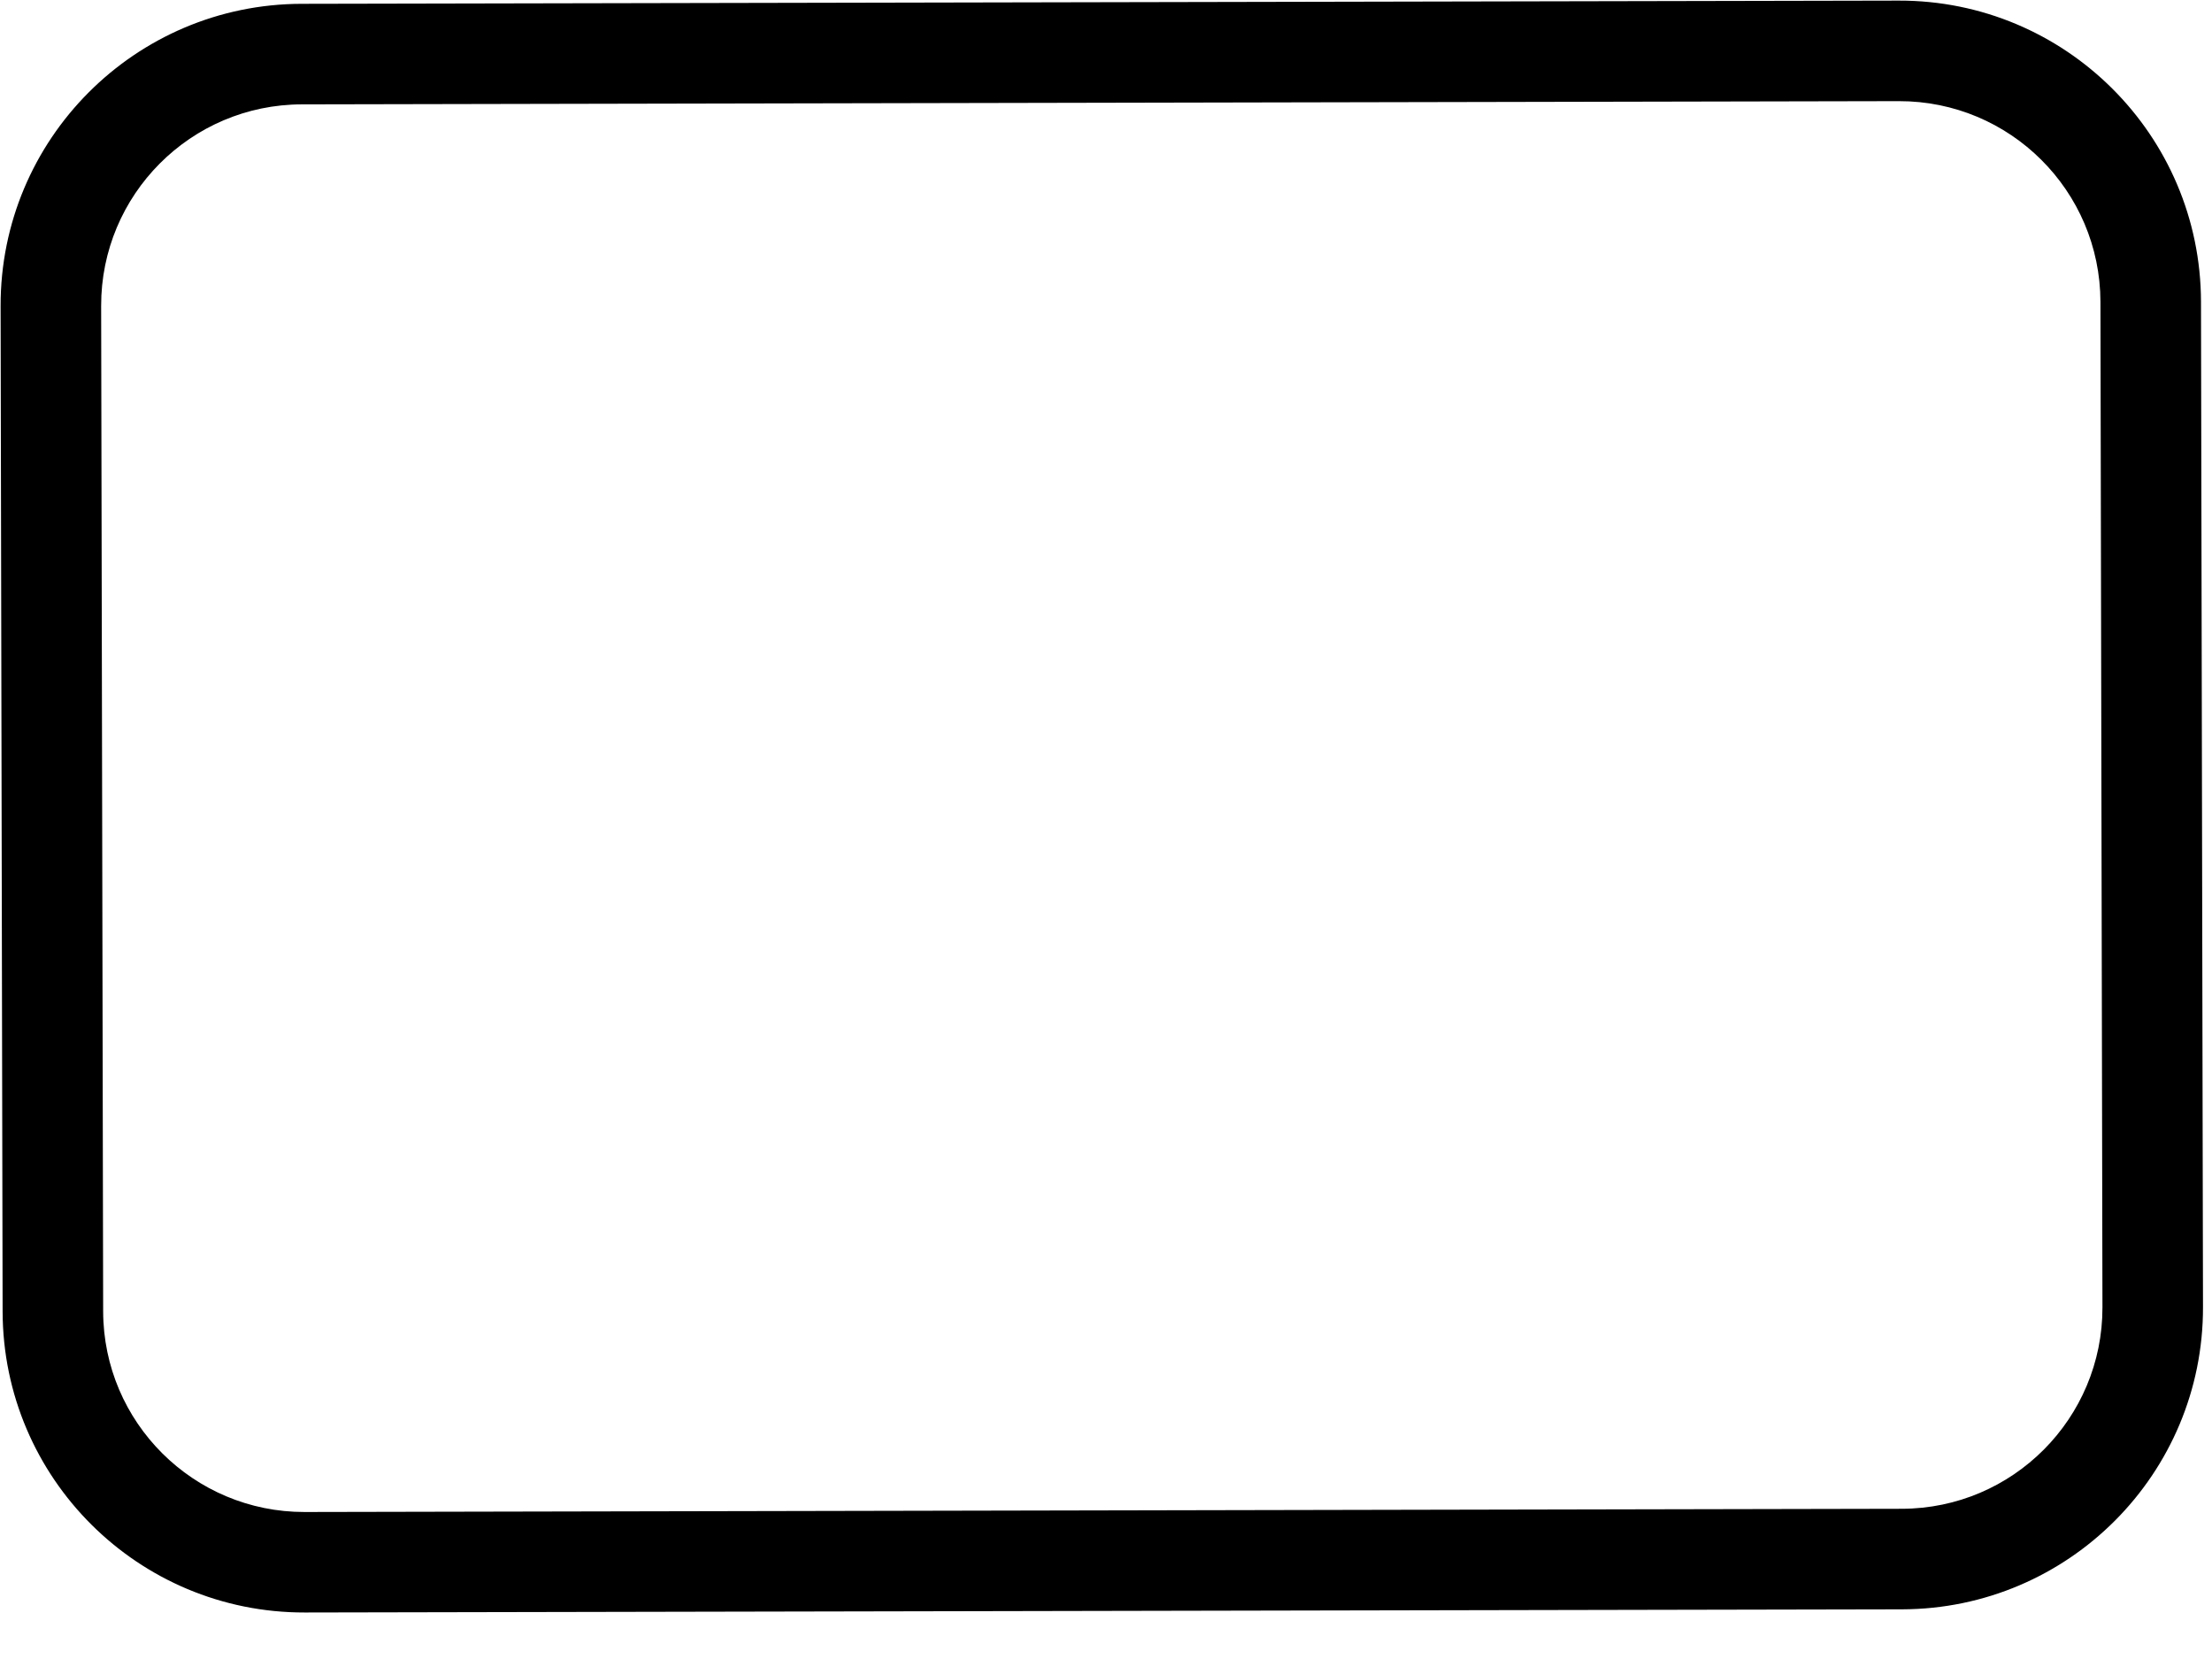
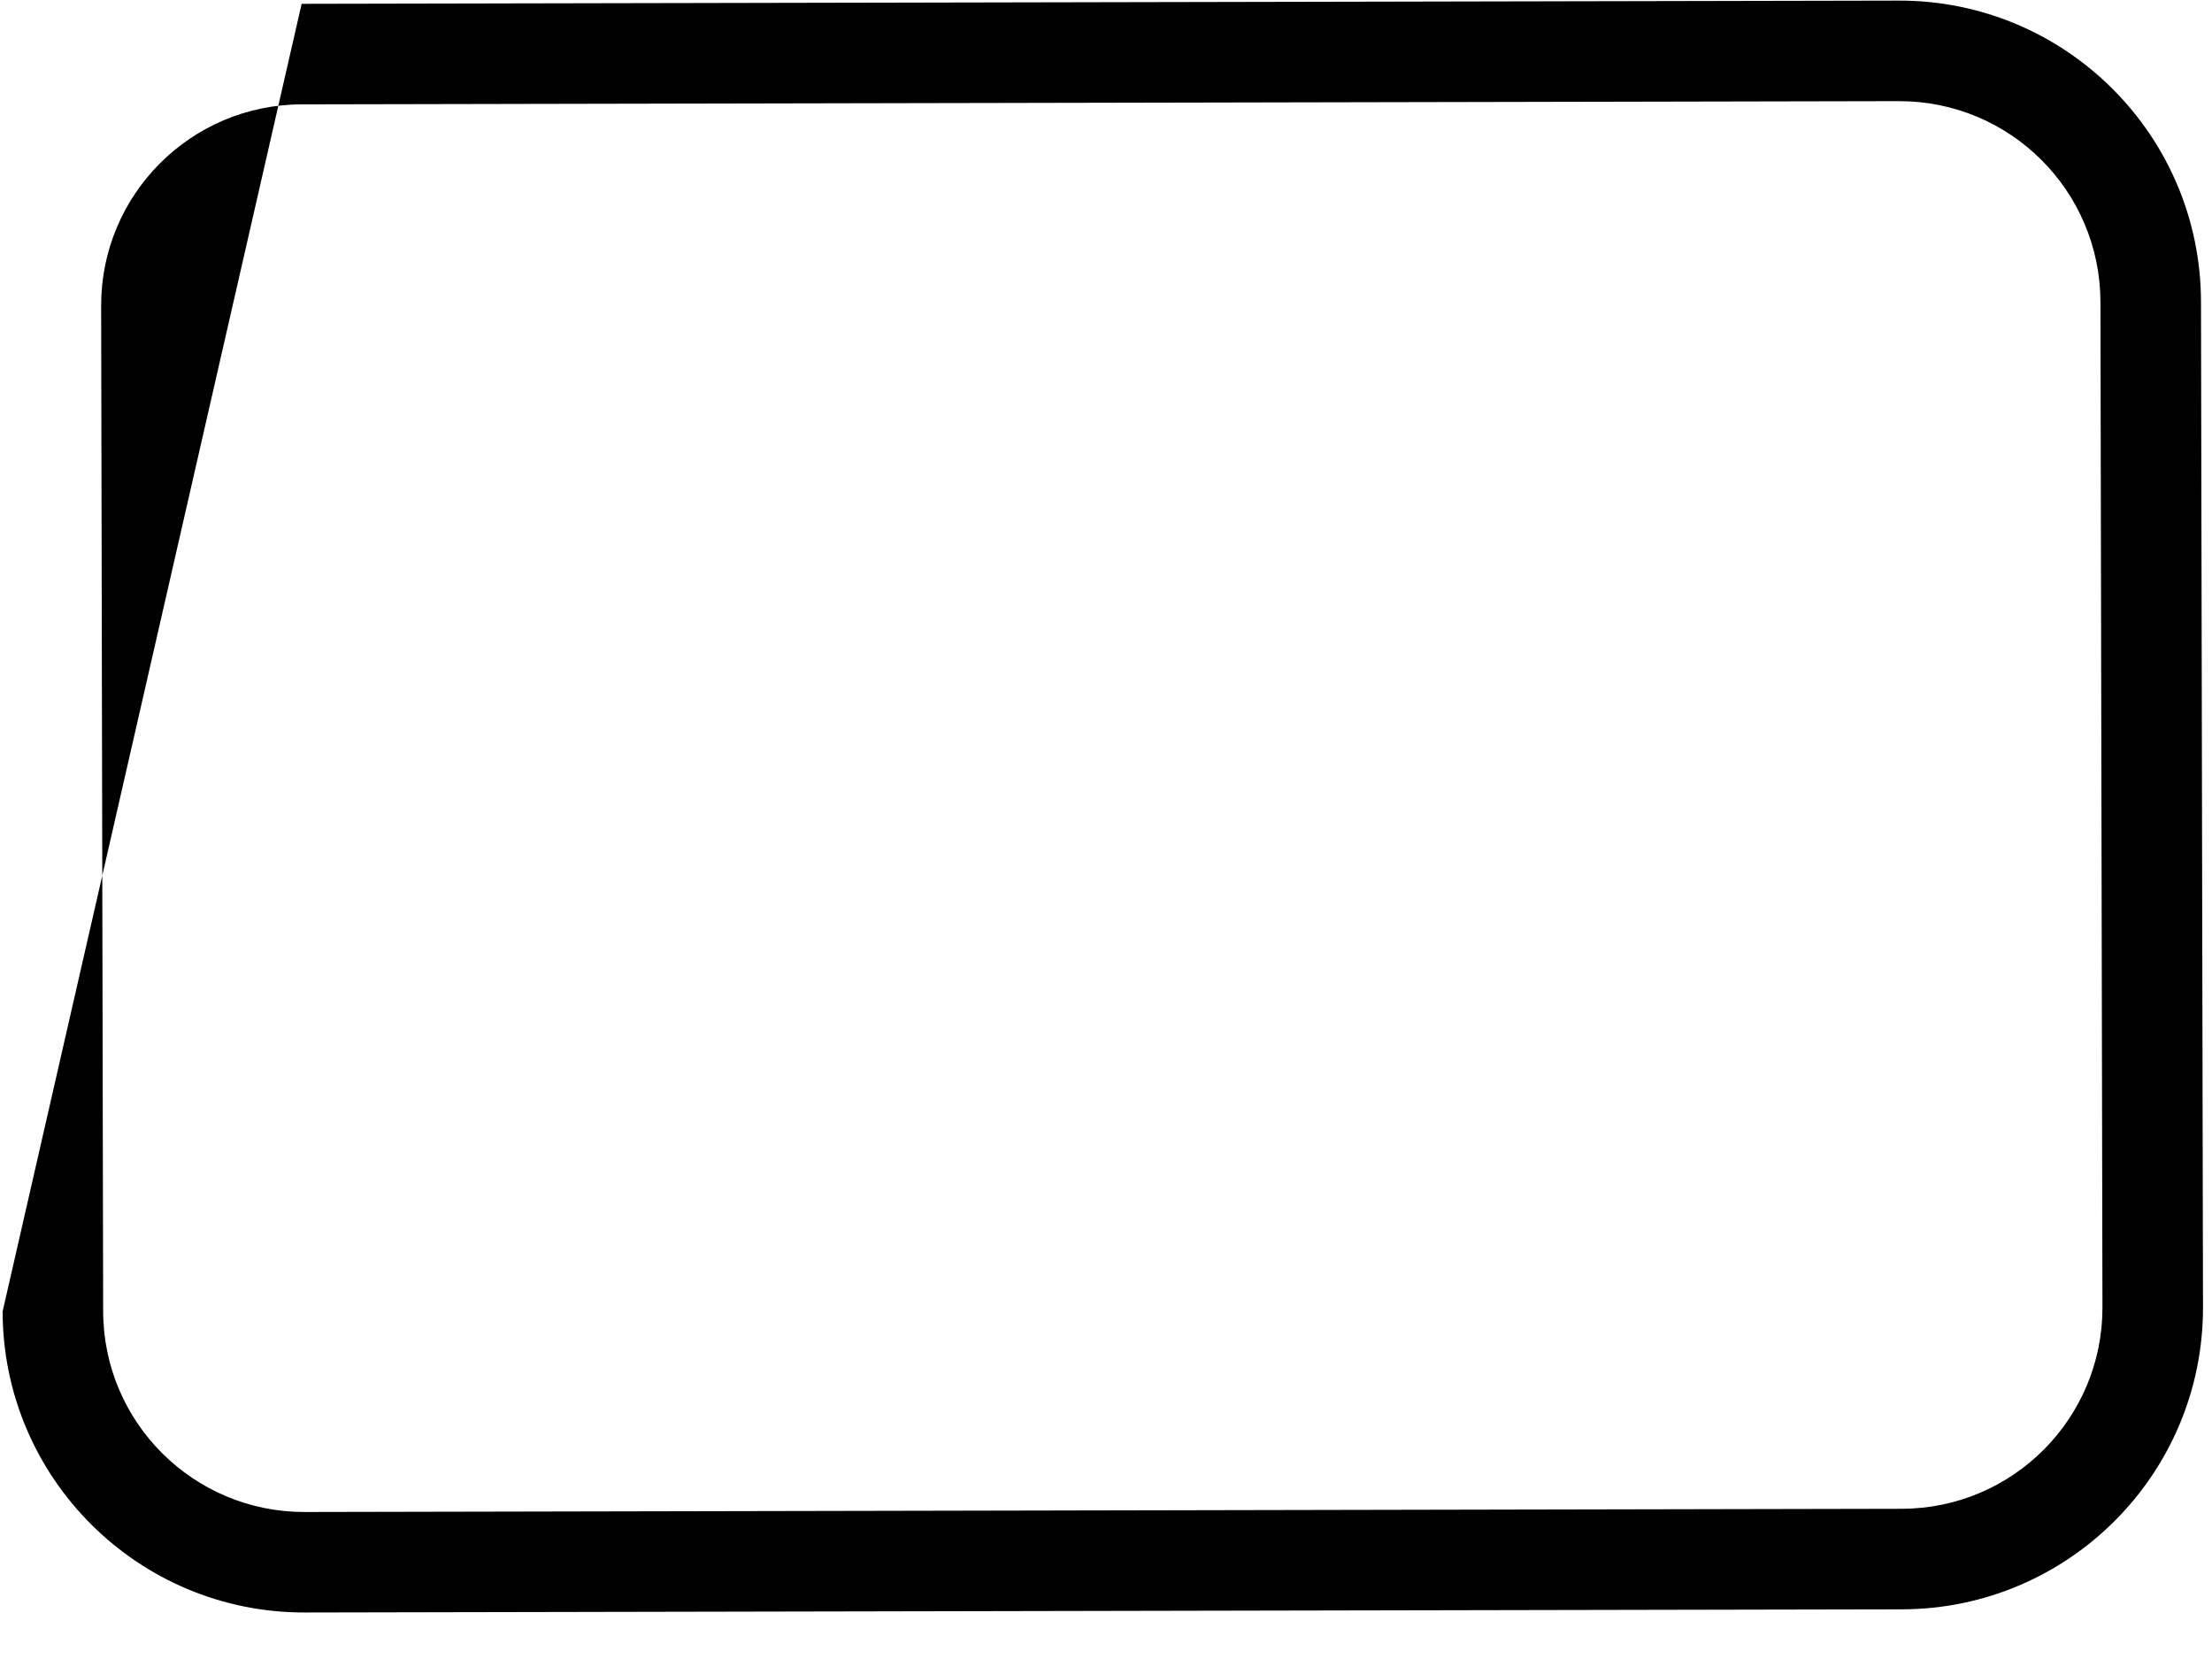
<svg xmlns="http://www.w3.org/2000/svg" width="44" height="33" viewBox="0 0 44 33" fill="none">
-   <path fill-rule="evenodd" clip-rule="evenodd" d="M37.773 2.012L6.004 2.076C3.795 2.08 2.008 3.874 2.012 6.084L2.052 26.084C2.056 28.293 3.851 30.08 6.06 30.076L37.829 30.012C40.038 30.008 41.825 28.213 41.821 26.004L41.781 6.004C41.776 3.795 39.982 2.008 37.773 2.012ZM6 0.076C2.686 0.082 0.005 2.774 0.012 6.088L0.052 26.087C0.059 29.401 2.75 32.082 6.064 32.075L37.833 32.012C41.146 32.005 43.827 29.314 43.821 26L43.781 6C43.774 2.686 41.082 0.005 37.769 0.012L6 0.076Z" fill="black" />
+   <path fill-rule="evenodd" clip-rule="evenodd" d="M37.773 2.012L6.004 2.076C3.795 2.08 2.008 3.874 2.012 6.084L2.052 26.084C2.056 28.293 3.851 30.08 6.06 30.076L37.829 30.012C40.038 30.008 41.825 28.213 41.821 26.004L41.781 6.004C41.776 3.795 39.982 2.008 37.773 2.012ZM6 0.076L0.052 26.087C0.059 29.401 2.75 32.082 6.064 32.075L37.833 32.012C41.146 32.005 43.827 29.314 43.821 26L43.781 6C43.774 2.686 41.082 0.005 37.769 0.012L6 0.076Z" fill="black" />
</svg>